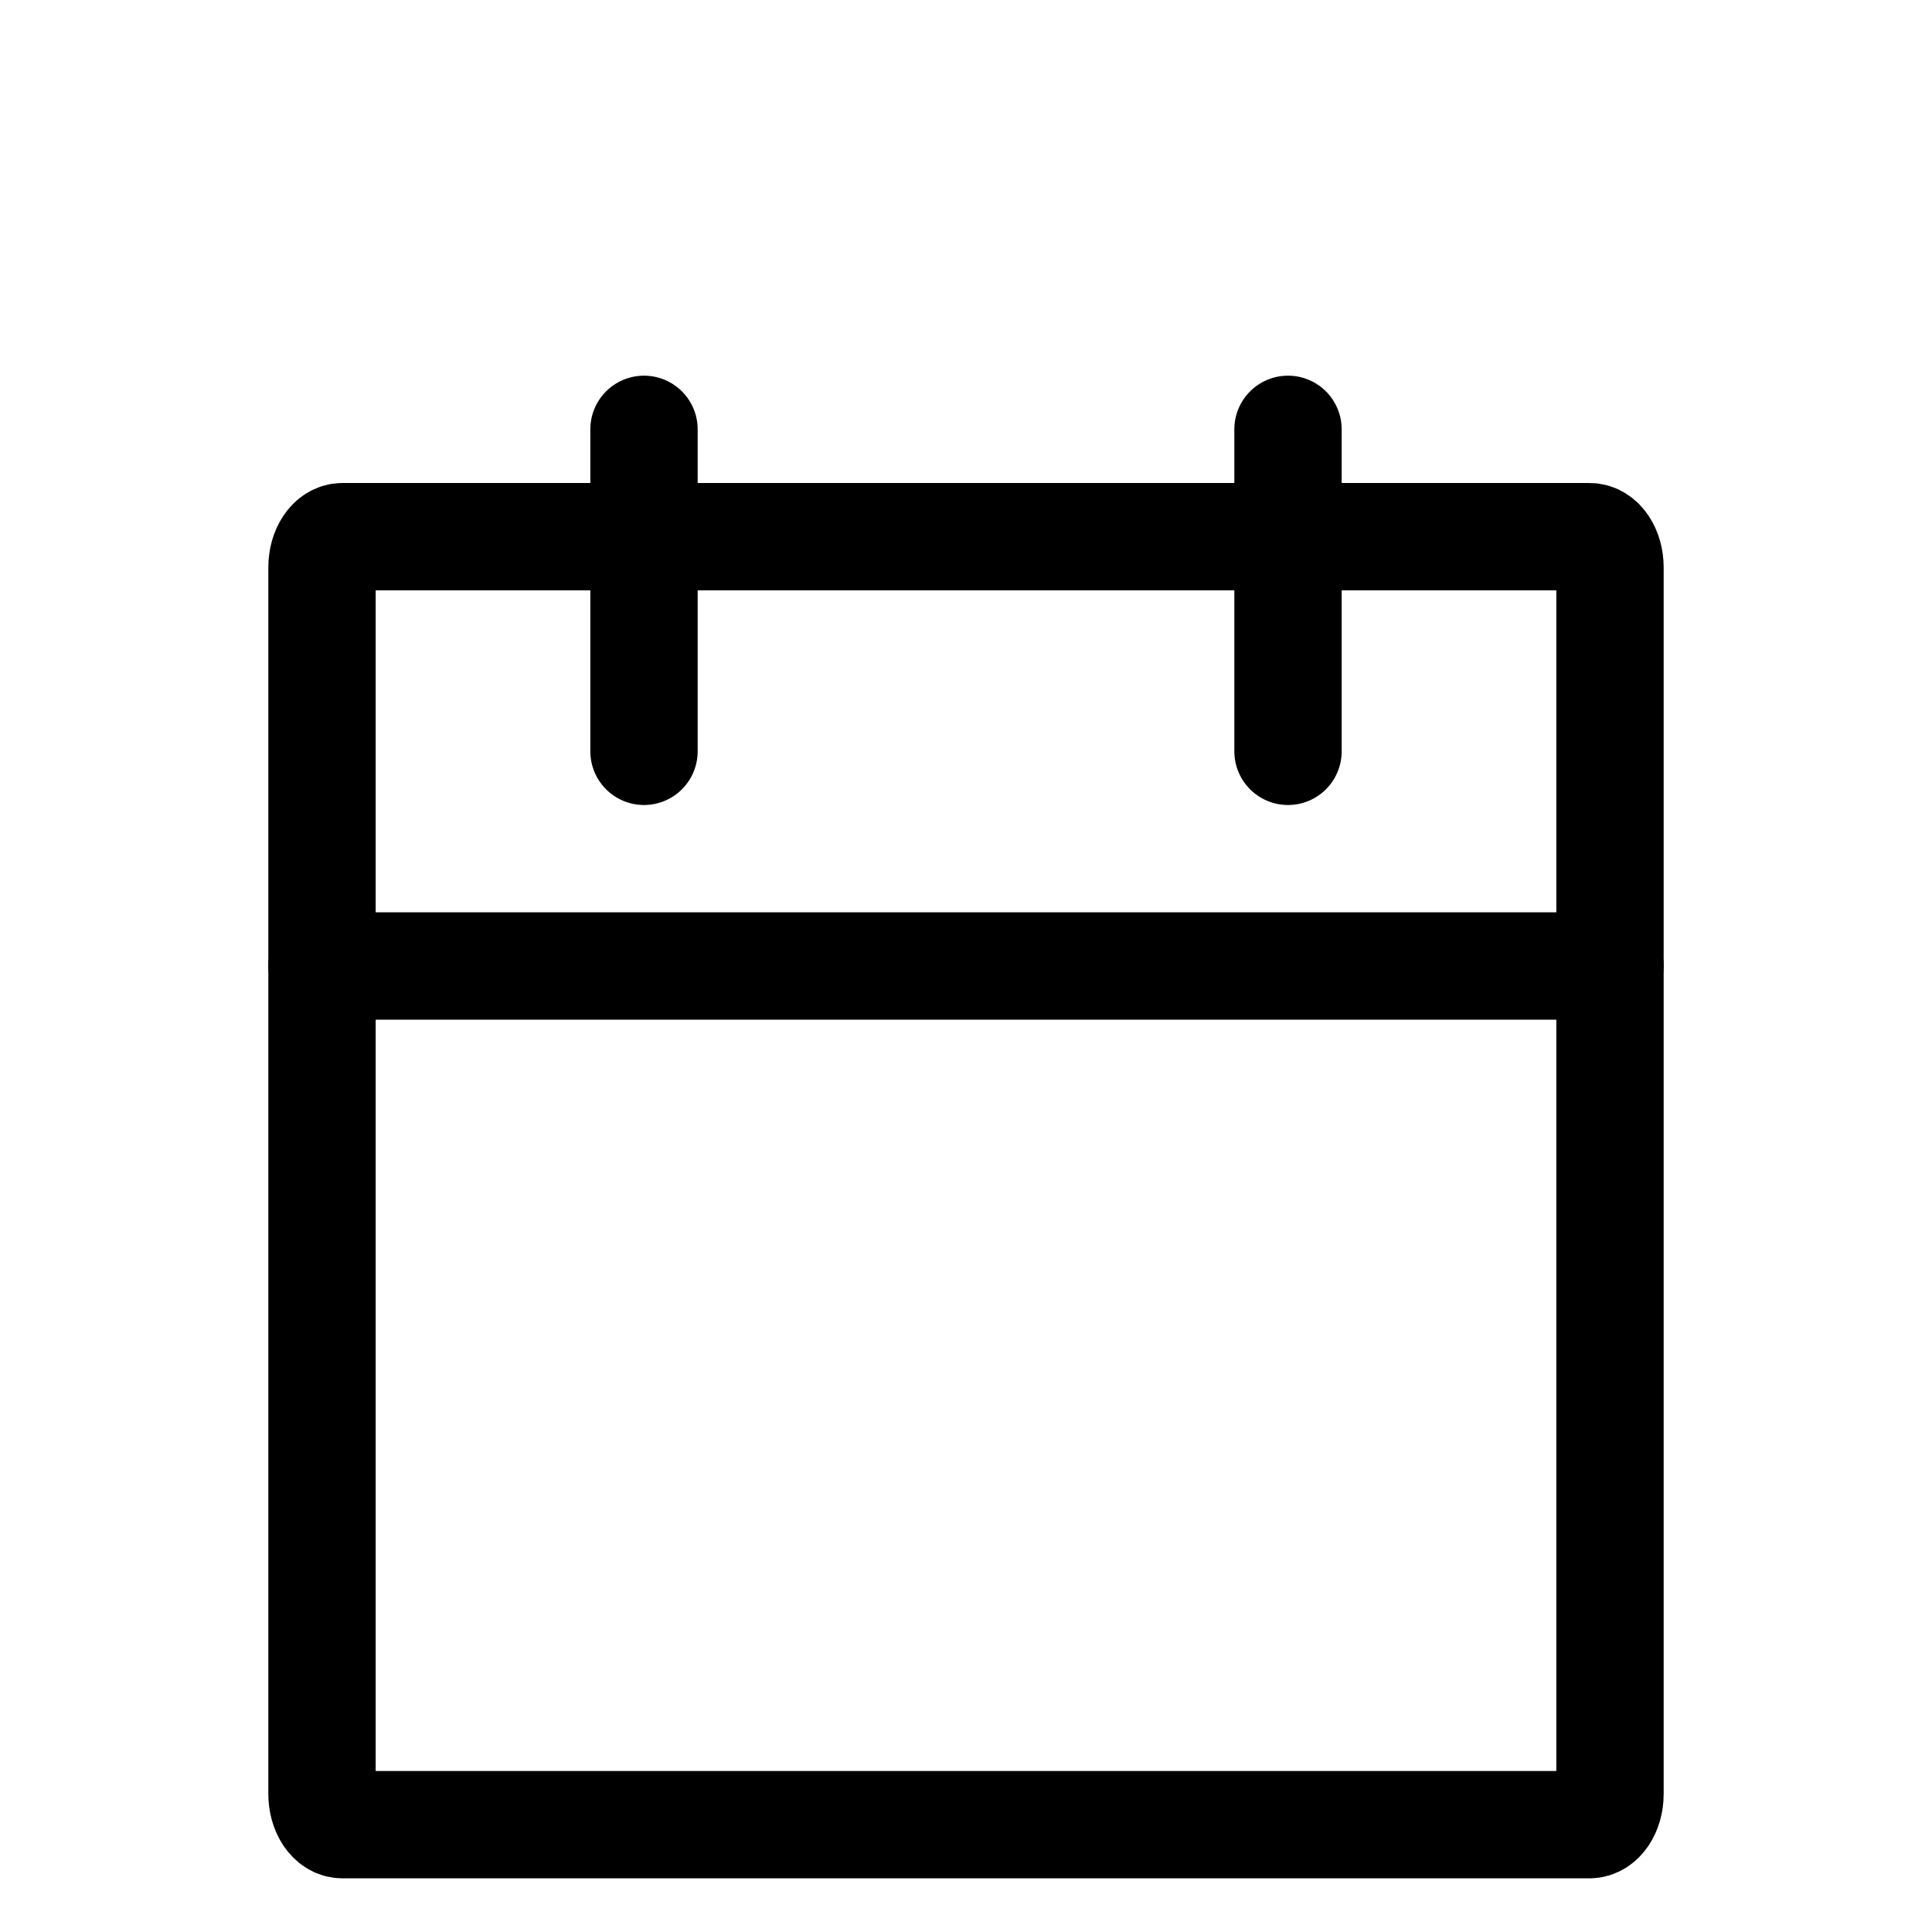
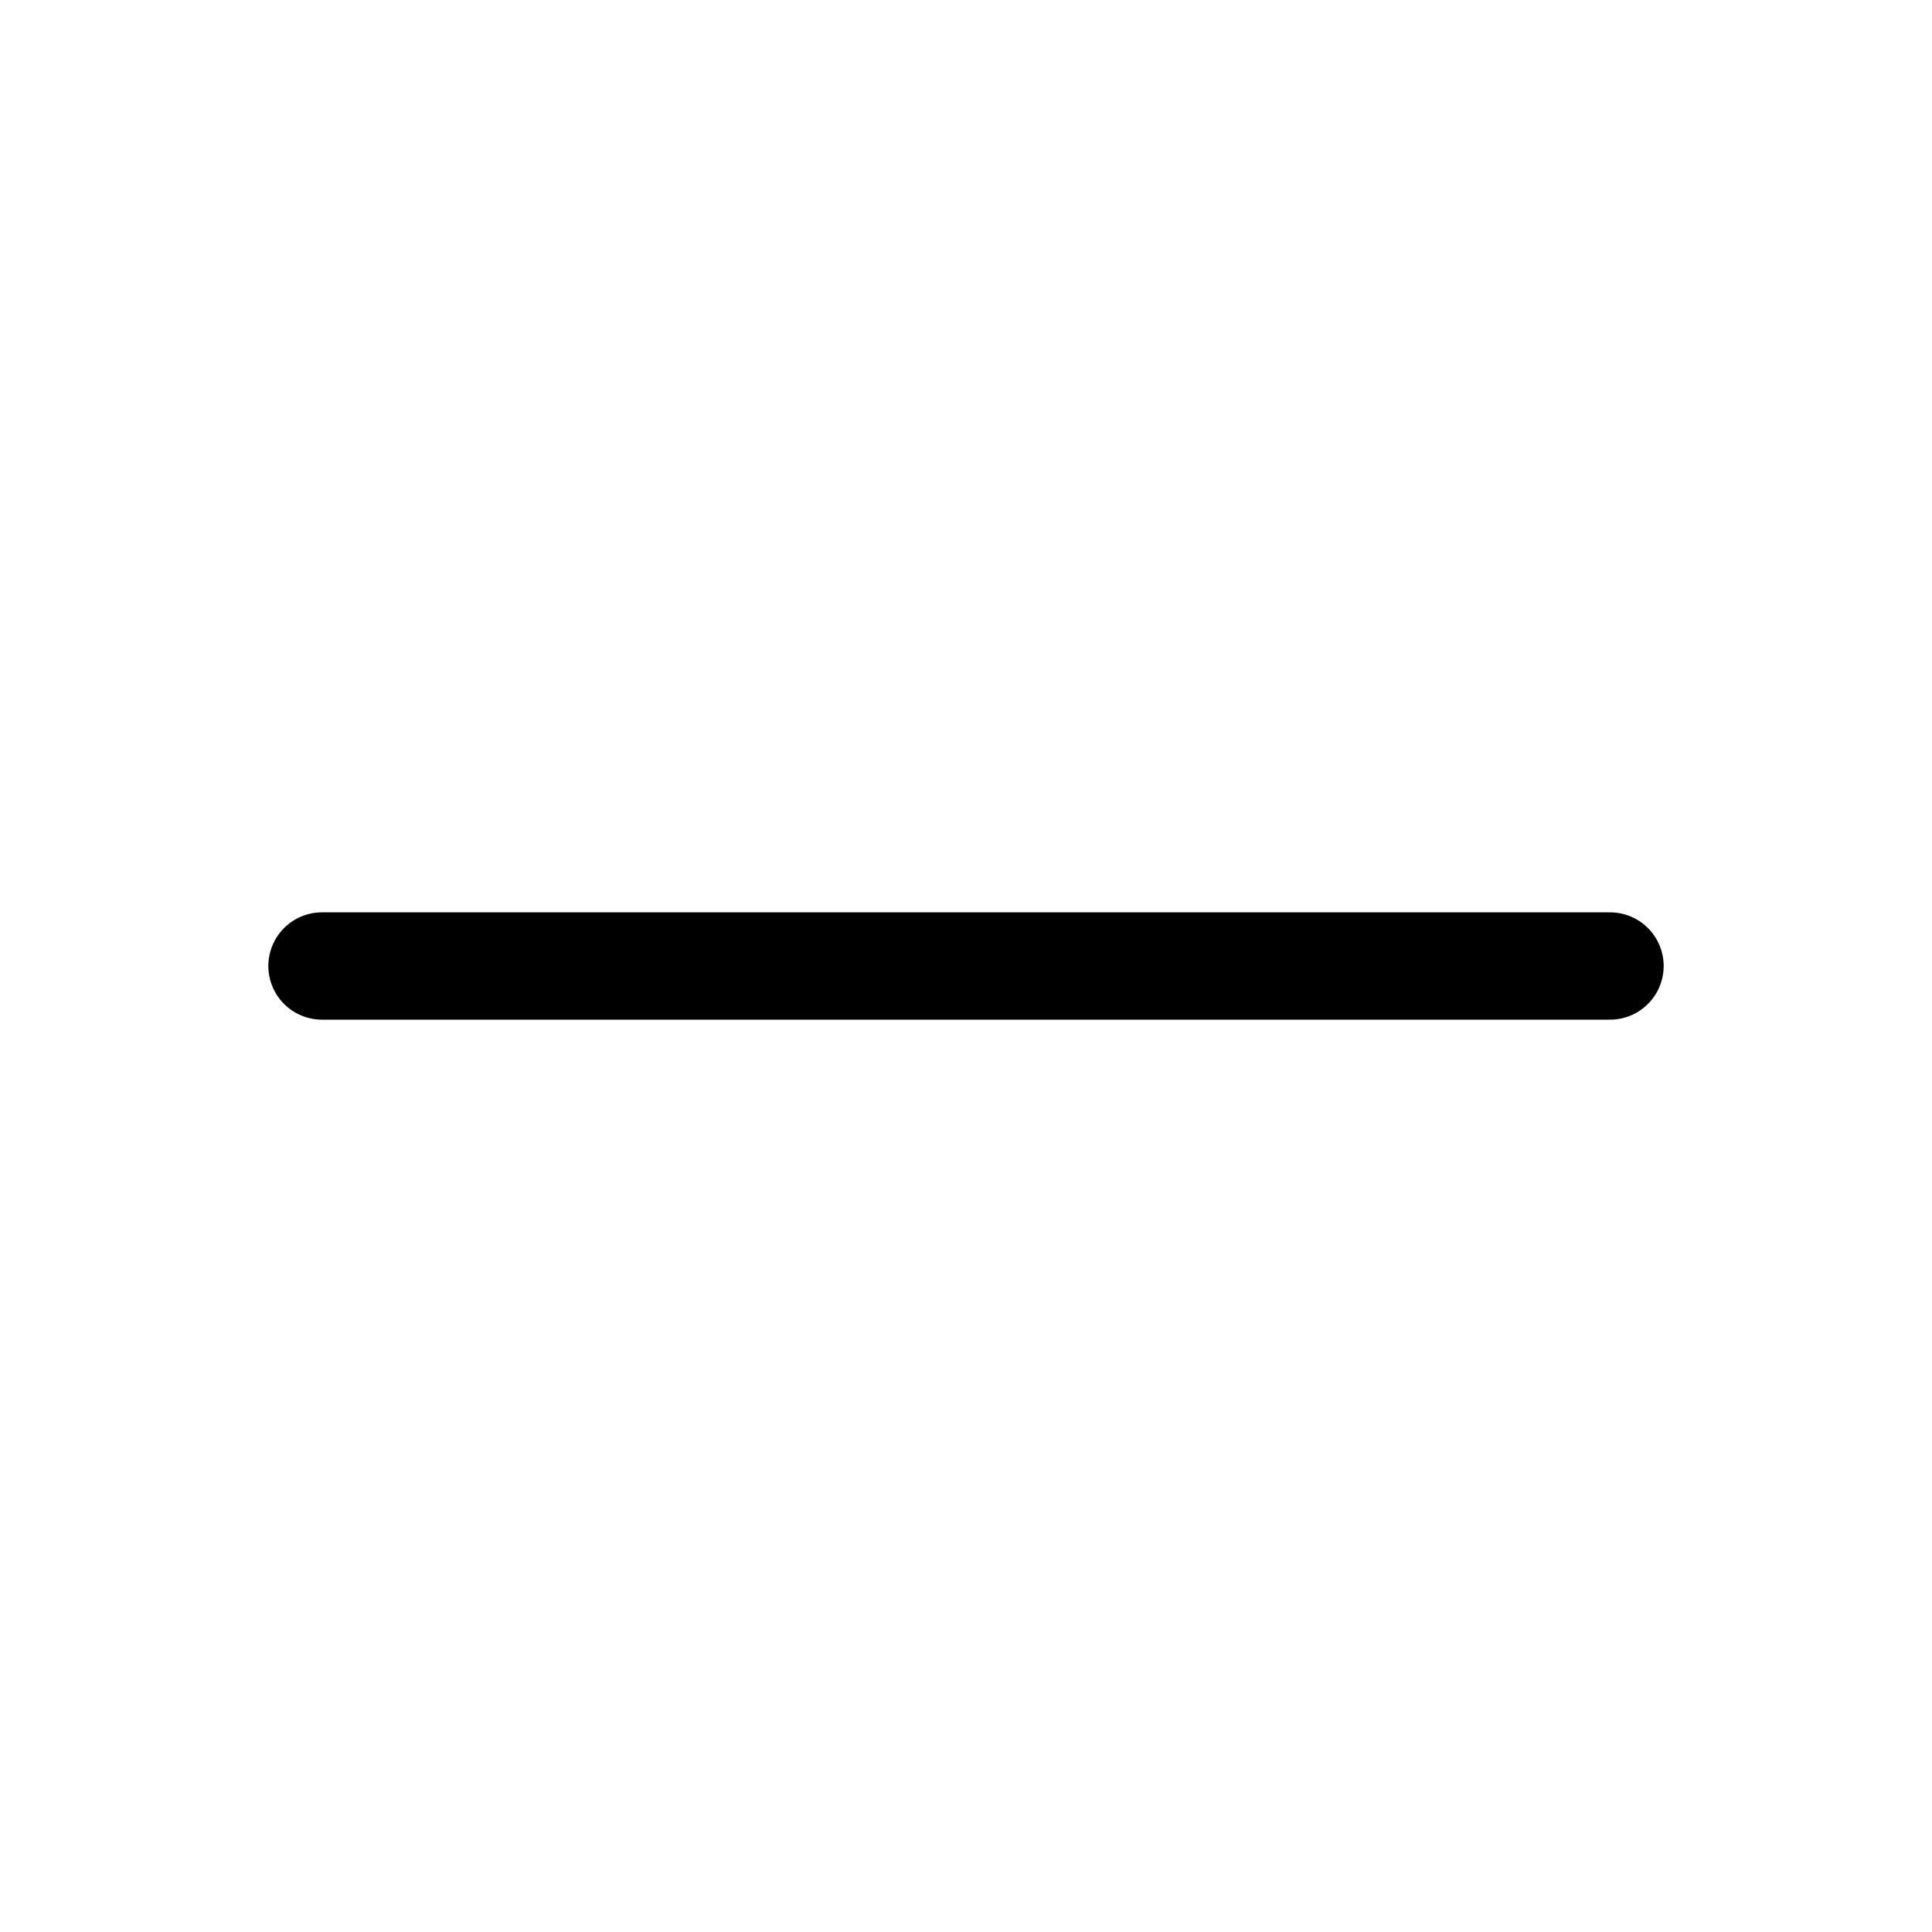
<svg xmlns="http://www.w3.org/2000/svg" width="18" height="18" viewBox="0 0 18 18" fill="none">
-   <path d="M14.809 5H3.19C3.085 5 3 5.128 3 5.286V16.714C3 16.872 3.085 17 3.19 17H14.809C14.915 17 15 16.872 15 16.714V5.286C15 5.128 14.915 5 14.809 5Z" stroke="black" stroke-linecap="round" stroke-linejoin="round" />
-   <path d="M6 7V4" stroke="black" stroke-linecap="round" stroke-linejoin="round" />
-   <path d="M12 7V4" stroke="black" stroke-linecap="round" stroke-linejoin="round" />
  <path d="M3 9H15" stroke="black" stroke-linecap="round" stroke-linejoin="round" />
</svg>